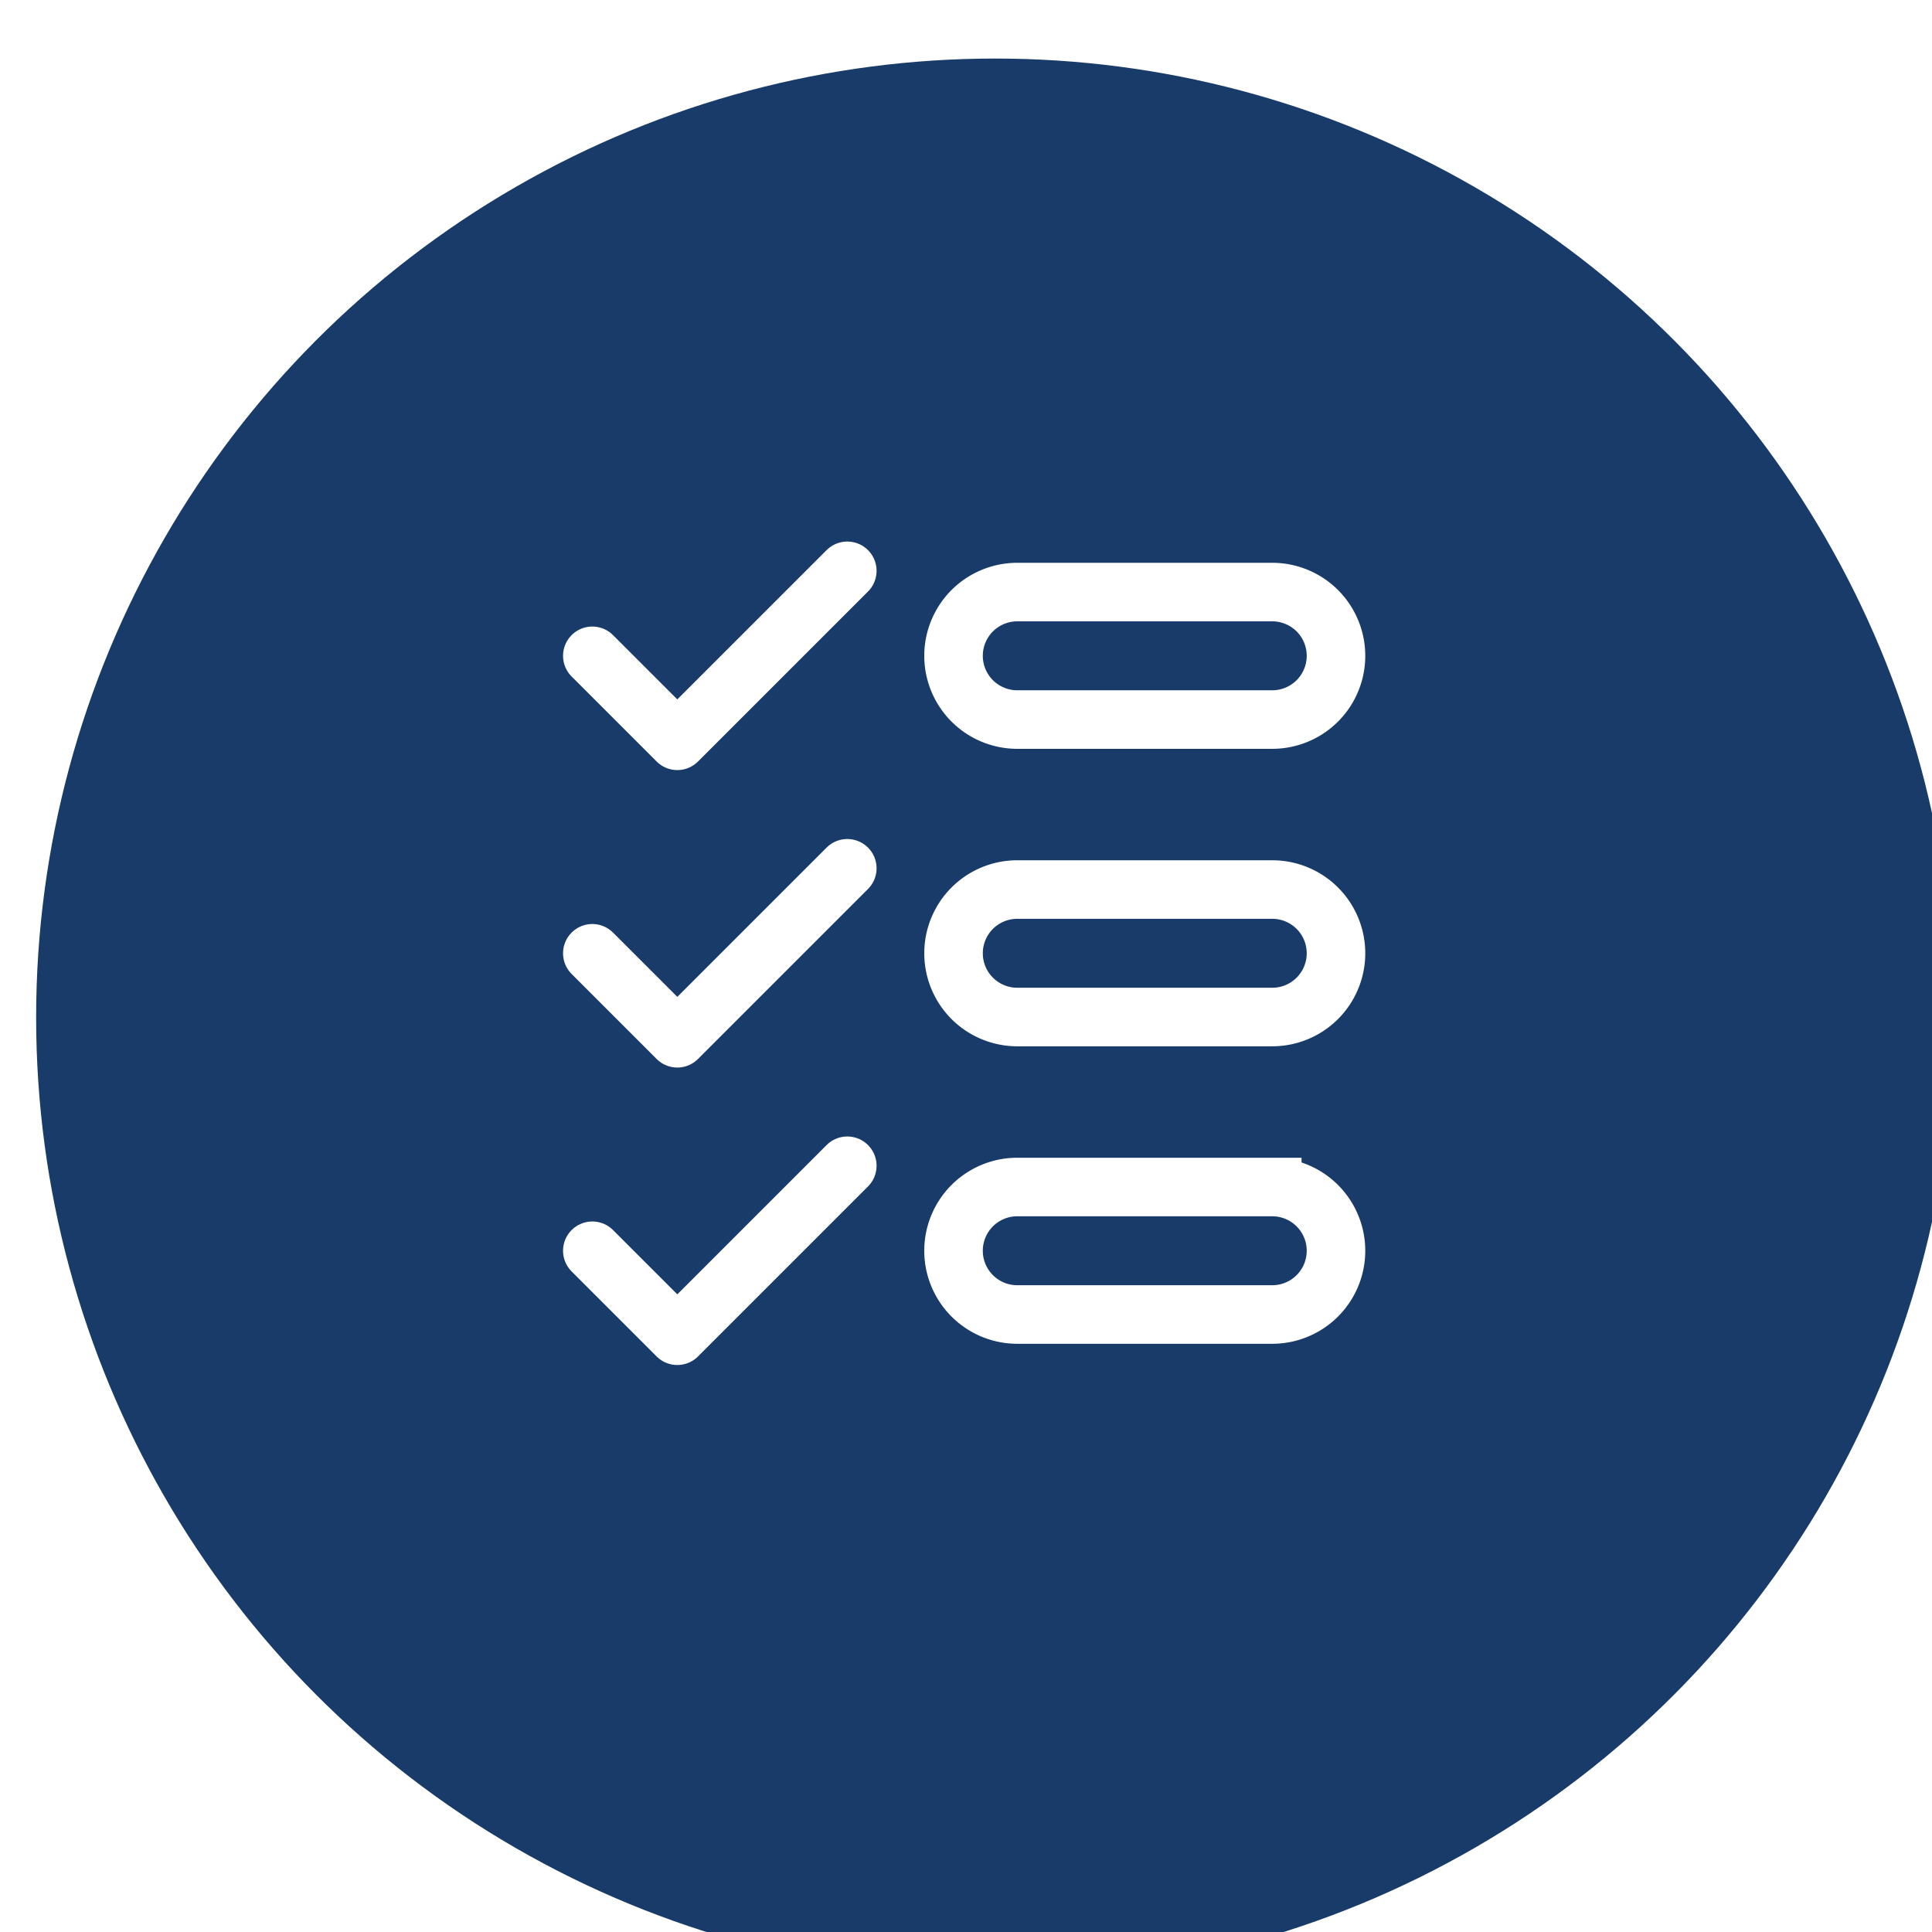
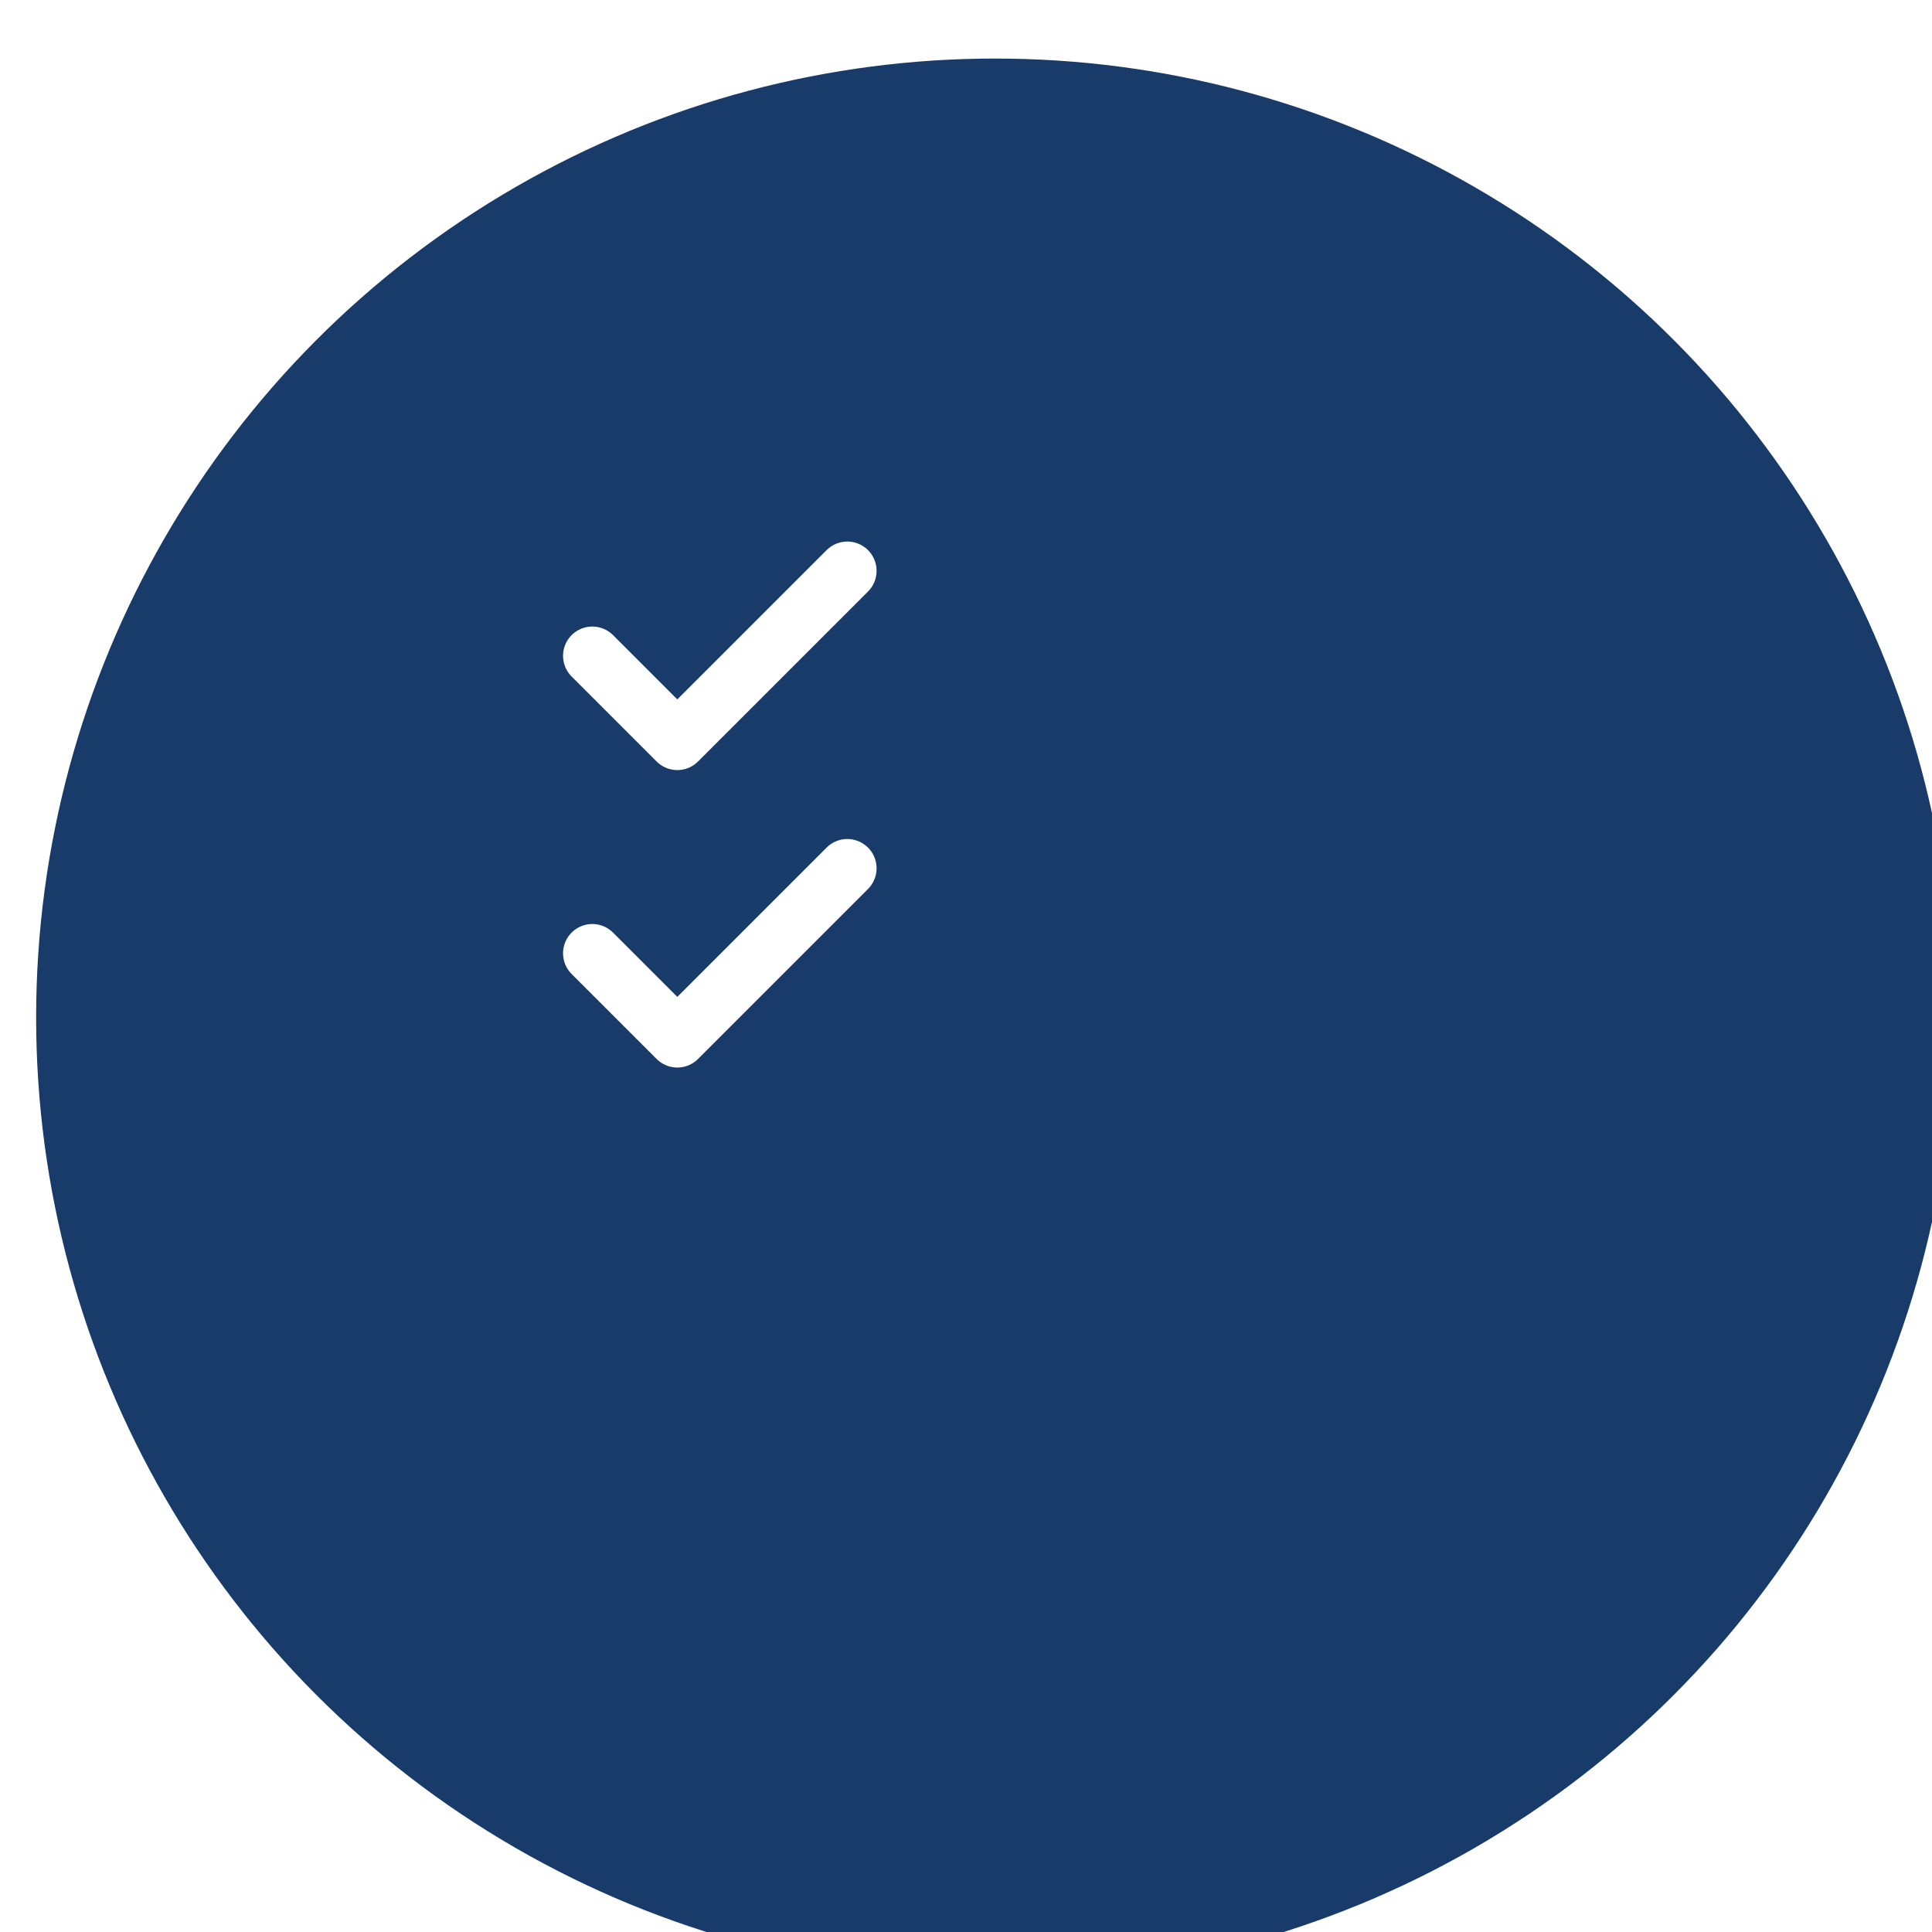
<svg xmlns="http://www.w3.org/2000/svg" width="132" height="132" viewBox="0 0 132 132" fill="none">
  <circle cx="65.987" cy="65.518" r="65.518" fill="#183B6A" filter="url(#a)" />
  <path d="M40.469 44.807l5.807 5.807L57.89 39" stroke="#fff" stroke-width="4" stroke-linecap="round" stroke-linejoin="round" />
-   <path d="M69.503 40.452h17.421a4.355 4.355 0 1 1 0 8.71h-17.42a4.355 4.355 0 0 1 0-8.71z" stroke="#fff" stroke-width="4" stroke-linecap="round" />
  <path d="M40.469 65.131l5.807 5.807L57.89 59.324" stroke="#fff" stroke-width="4" stroke-linecap="round" stroke-linejoin="round" />
-   <path d="M86.924 60.776h-17.42a4.355 4.355 0 0 0 0 8.71h17.42a4.355 4.355 0 0 0 0-8.71z" stroke="#fff" stroke-width="4" stroke-linecap="round" />
-   <path d="M40.469 85.455l5.807 5.807L57.89 79.648" stroke="#fff" stroke-width="4" stroke-linecap="round" stroke-linejoin="round" />
-   <path d="M86.924 81.1h-17.42a4.355 4.355 0 0 0 0 8.711h17.42a4.355 4.355 0 0 0 0-8.71z" stroke="#fff" stroke-width="4" stroke-linecap="round" />
  <defs>
    <filter id="a" x=".469" y="0" width="133.035" height="135.035" filterUnits="userSpaceOnUse" color-interpolation-filters="sRGB">
      <feFlood flood-opacity="0" result="BackgroundImageFix" />
      <feBlend in="SourceGraphic" in2="BackgroundImageFix" result="shape" />
      <feColorMatrix in="SourceAlpha" values="0 0 0 0 0 0 0 0 0 0 0 0 0 0 0 0 0 0 127 0" result="hardAlpha" />
      <feOffset dx="2" dy="4" />
      <feGaussianBlur stdDeviation="2" />
      <feComposite in2="hardAlpha" operator="arithmetic" k2="-1" k3="1" />
      <feColorMatrix values="0 0 0 0 0 0 0 0 0 0 0 0 0 0 0 0 0 0 0.25 0" />
      <feBlend in2="shape" result="effect1_innerShadow_643_3318" />
    </filter>
  </defs>
</svg>